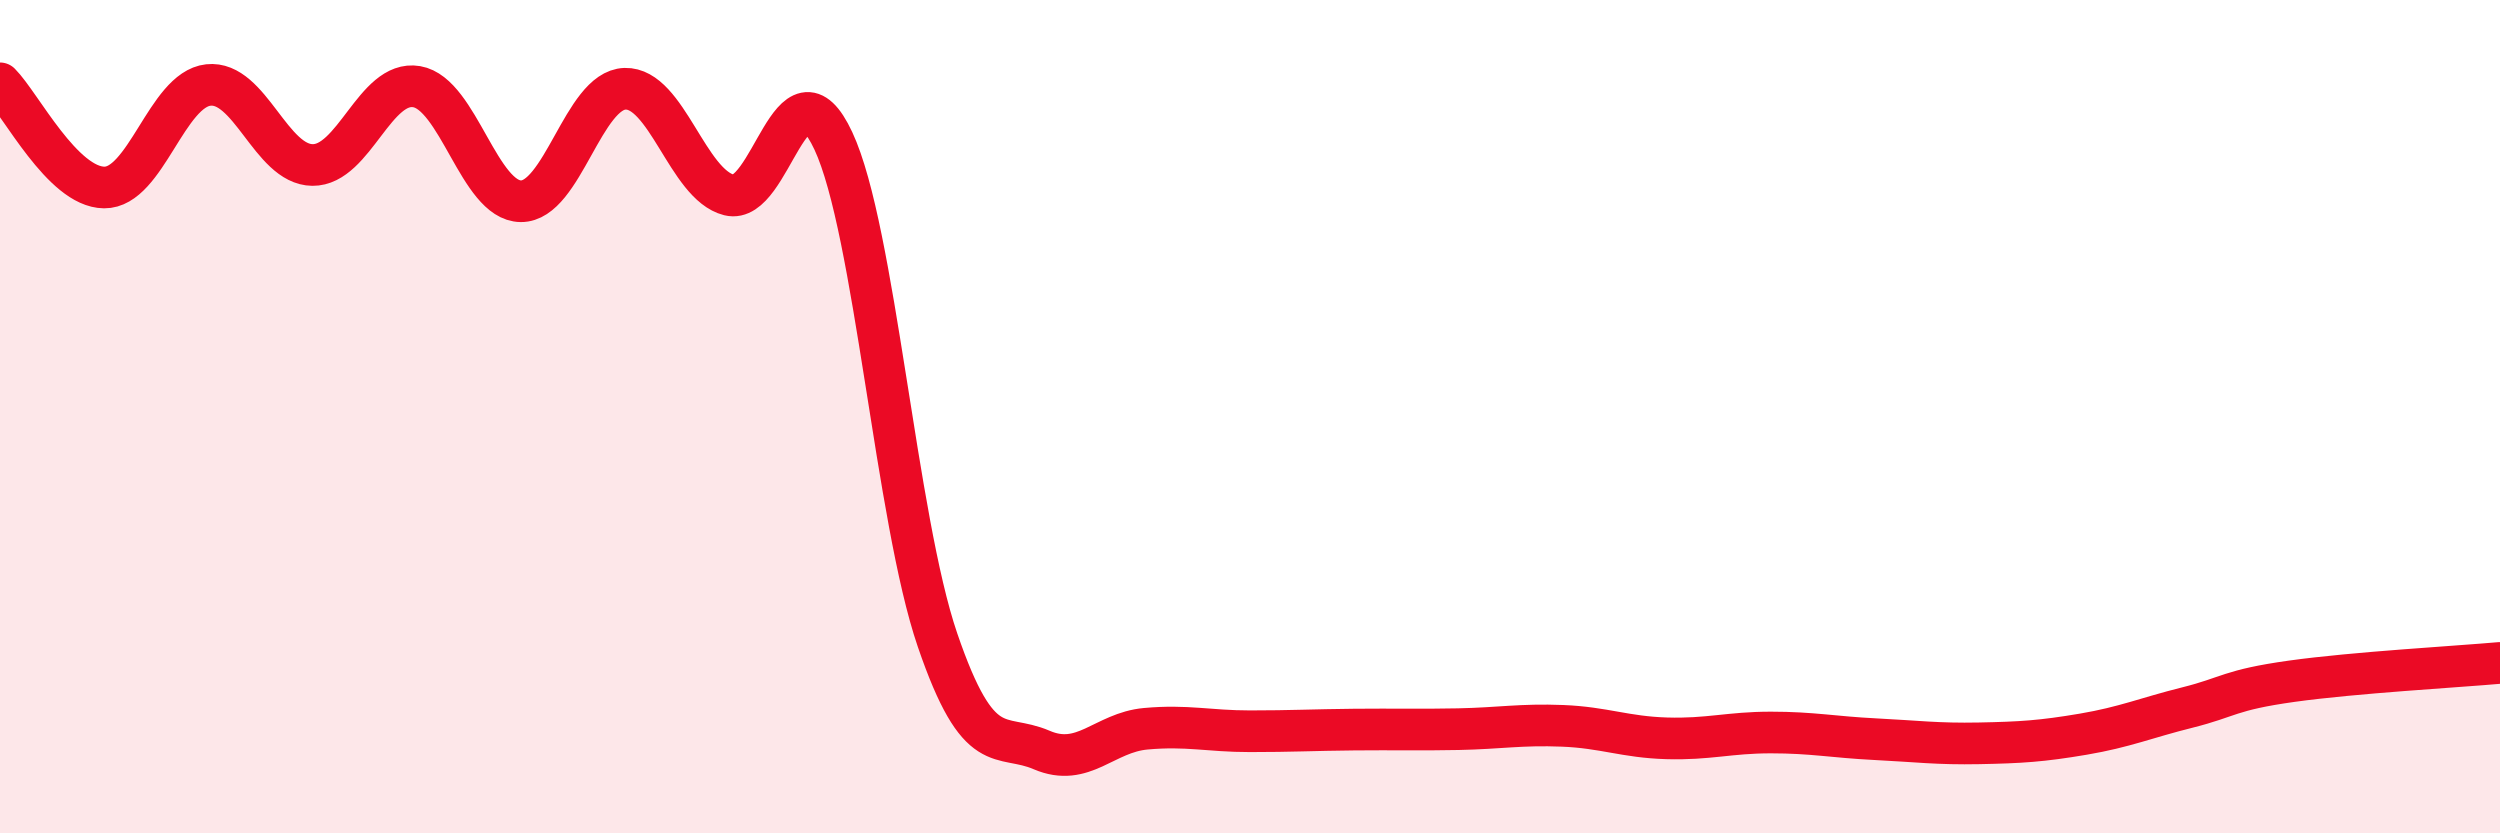
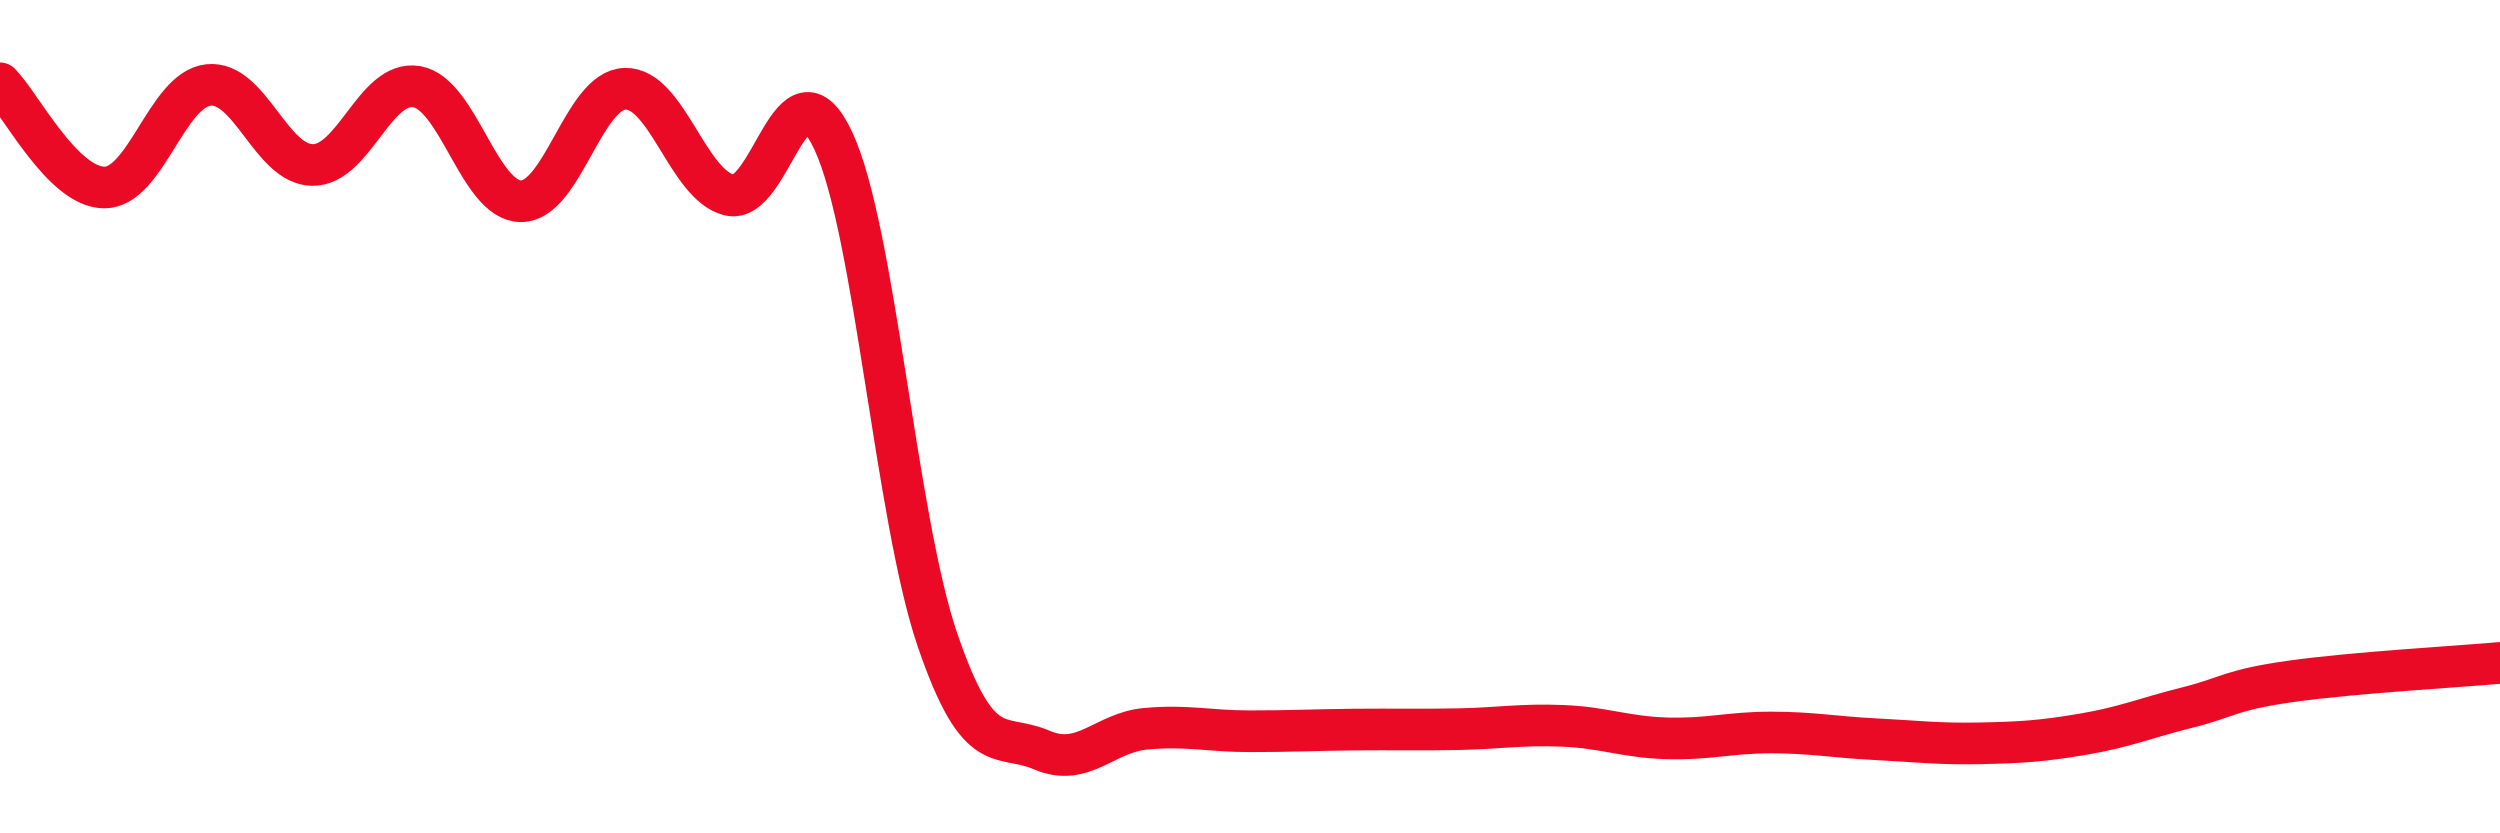
<svg xmlns="http://www.w3.org/2000/svg" width="60" height="20" viewBox="0 0 60 20">
-   <path d="M 0,2 C 0.5,2.5 1.5,4.49 2.5,4.5 C 3.5,4.51 4,2.15 5,2.04 C 6,1.93 6.5,3.95 7.5,3.96 C 8.5,3.97 9,1.91 10,2.08 C 11,2.25 11.5,4.82 12.5,4.83 C 13.5,4.84 14,2.16 15,2.13 C 16,2.1 16.5,4.43 17.5,4.68 C 18.5,4.93 19,1.24 20,3.38 C 21,5.52 21.5,12.44 22.5,15.36 C 23.5,18.28 24,17.57 25,18 C 26,18.43 26.5,17.58 27.5,17.49 C 28.5,17.4 29,17.55 30,17.55 C 31,17.55 31.5,17.52 32.5,17.51 C 33.5,17.5 34,17.52 35,17.5 C 36,17.48 36.5,17.38 37.5,17.42 C 38.5,17.46 39,17.69 40,17.72 C 41,17.75 41.5,17.58 42.5,17.58 C 43.5,17.58 44,17.69 45,17.74 C 46,17.79 46.5,17.86 47.5,17.84 C 48.5,17.82 49,17.79 50,17.62 C 51,17.45 51.5,17.23 52.5,16.98 C 53.5,16.73 53.5,16.56 55,16.35 C 56.5,16.14 59,16 60,15.91L60 20L0 20Z" fill="#EB0A25" opacity="0.1" stroke-linecap="round" stroke-linejoin="round" />
  <path d="M 0,2 C 0.5,2.5 1.5,4.49 2.5,4.5 C 3.5,4.51 4,2.15 5,2.04 C 6,1.93 6.5,3.95 7.5,3.96 C 8.5,3.97 9,1.91 10,2.08 C 11,2.25 11.5,4.82 12.5,4.83 C 13.5,4.84 14,2.16 15,2.13 C 16,2.1 16.5,4.43 17.5,4.68 C 18.5,4.93 19,1.24 20,3.38 C 21,5.52 21.5,12.44 22.5,15.36 C 23.5,18.28 24,17.57 25,18 C 26,18.43 26.5,17.58 27.5,17.49 C 28.5,17.4 29,17.55 30,17.55 C 31,17.55 31.5,17.52 32.5,17.51 C 33.5,17.5 34,17.52 35,17.5 C 36,17.48 36.5,17.38 37.5,17.42 C 38.5,17.46 39,17.69 40,17.72 C 41,17.75 41.5,17.58 42.5,17.58 C 43.5,17.58 44,17.69 45,17.74 C 46,17.79 46.5,17.86 47.5,17.84 C 48.5,17.82 49,17.79 50,17.62 C 51,17.45 51.5,17.23 52.5,16.98 C 53.5,16.73 53.5,16.56 55,16.35 C 56.5,16.14 59,16 60,15.91" stroke="#EB0A25" stroke-width="1" fill="none" stroke-linecap="round" stroke-linejoin="round" />
</svg>